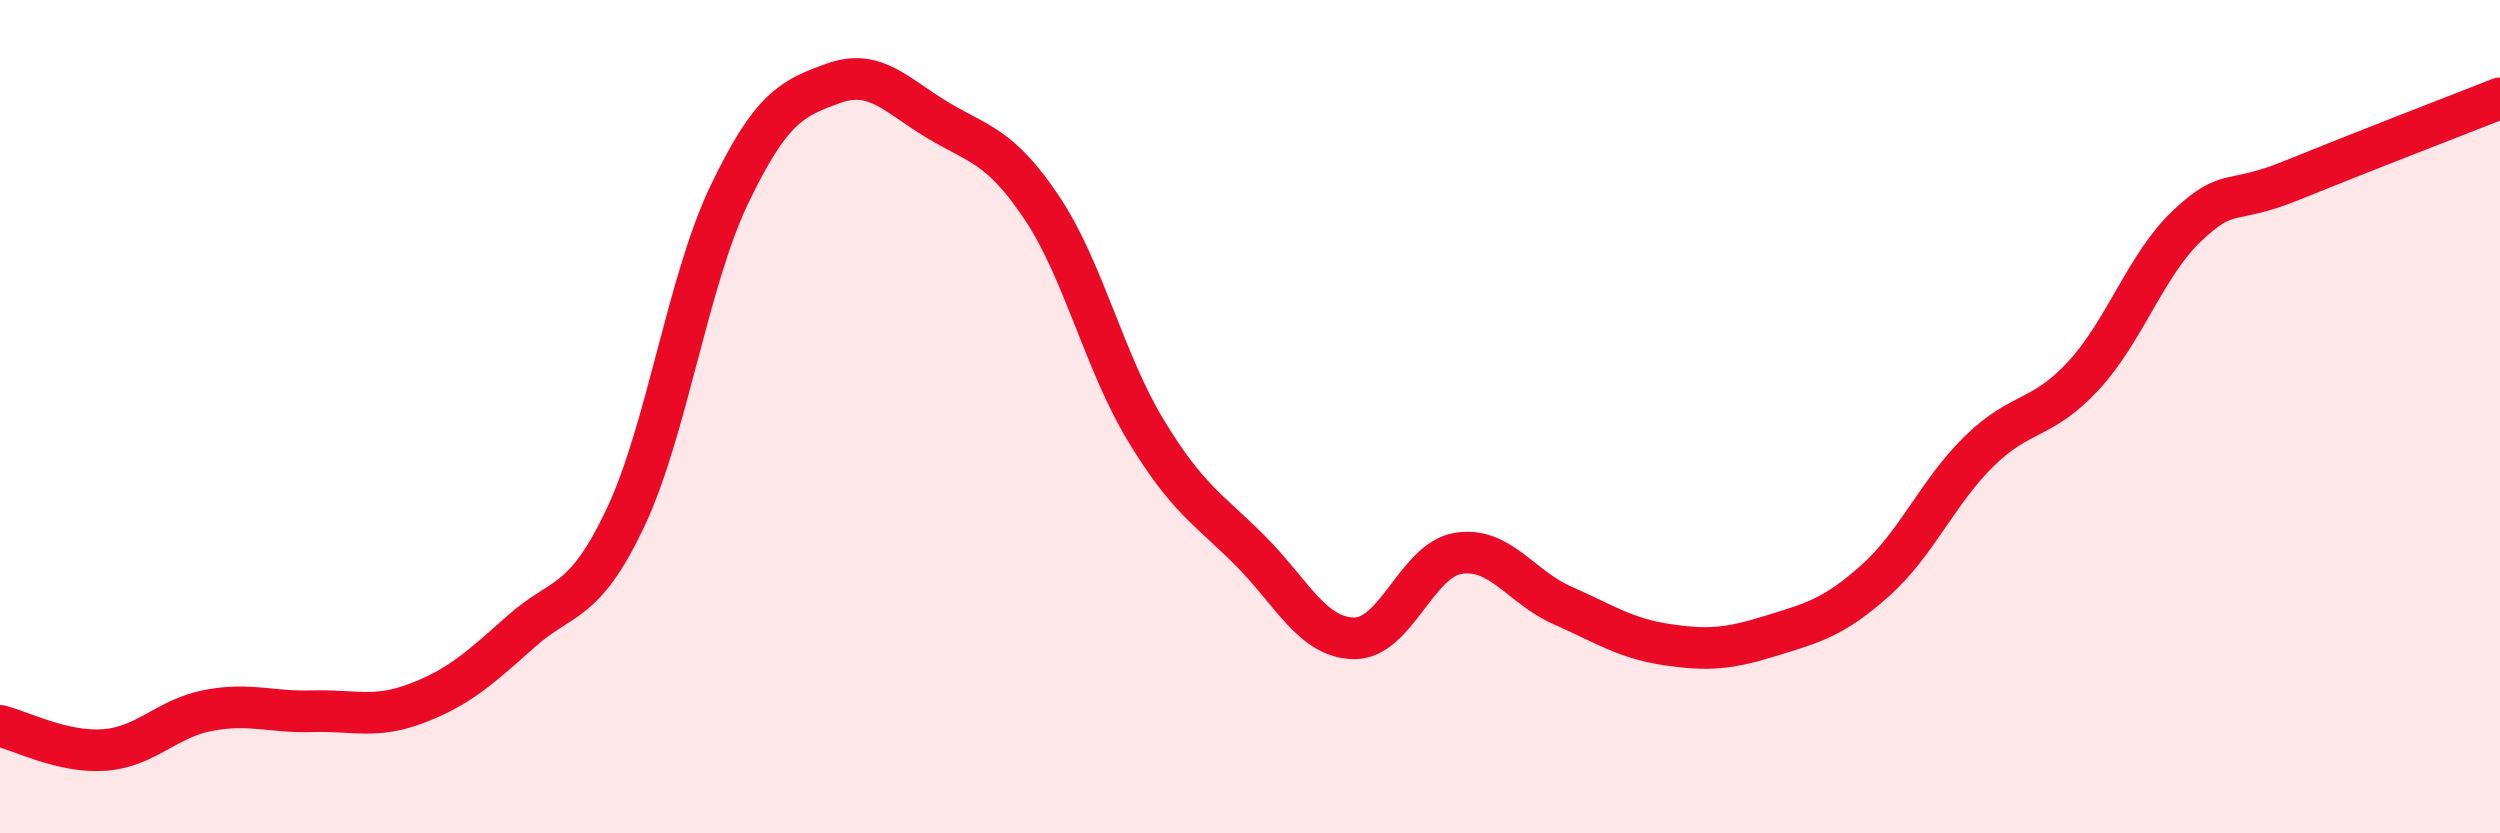
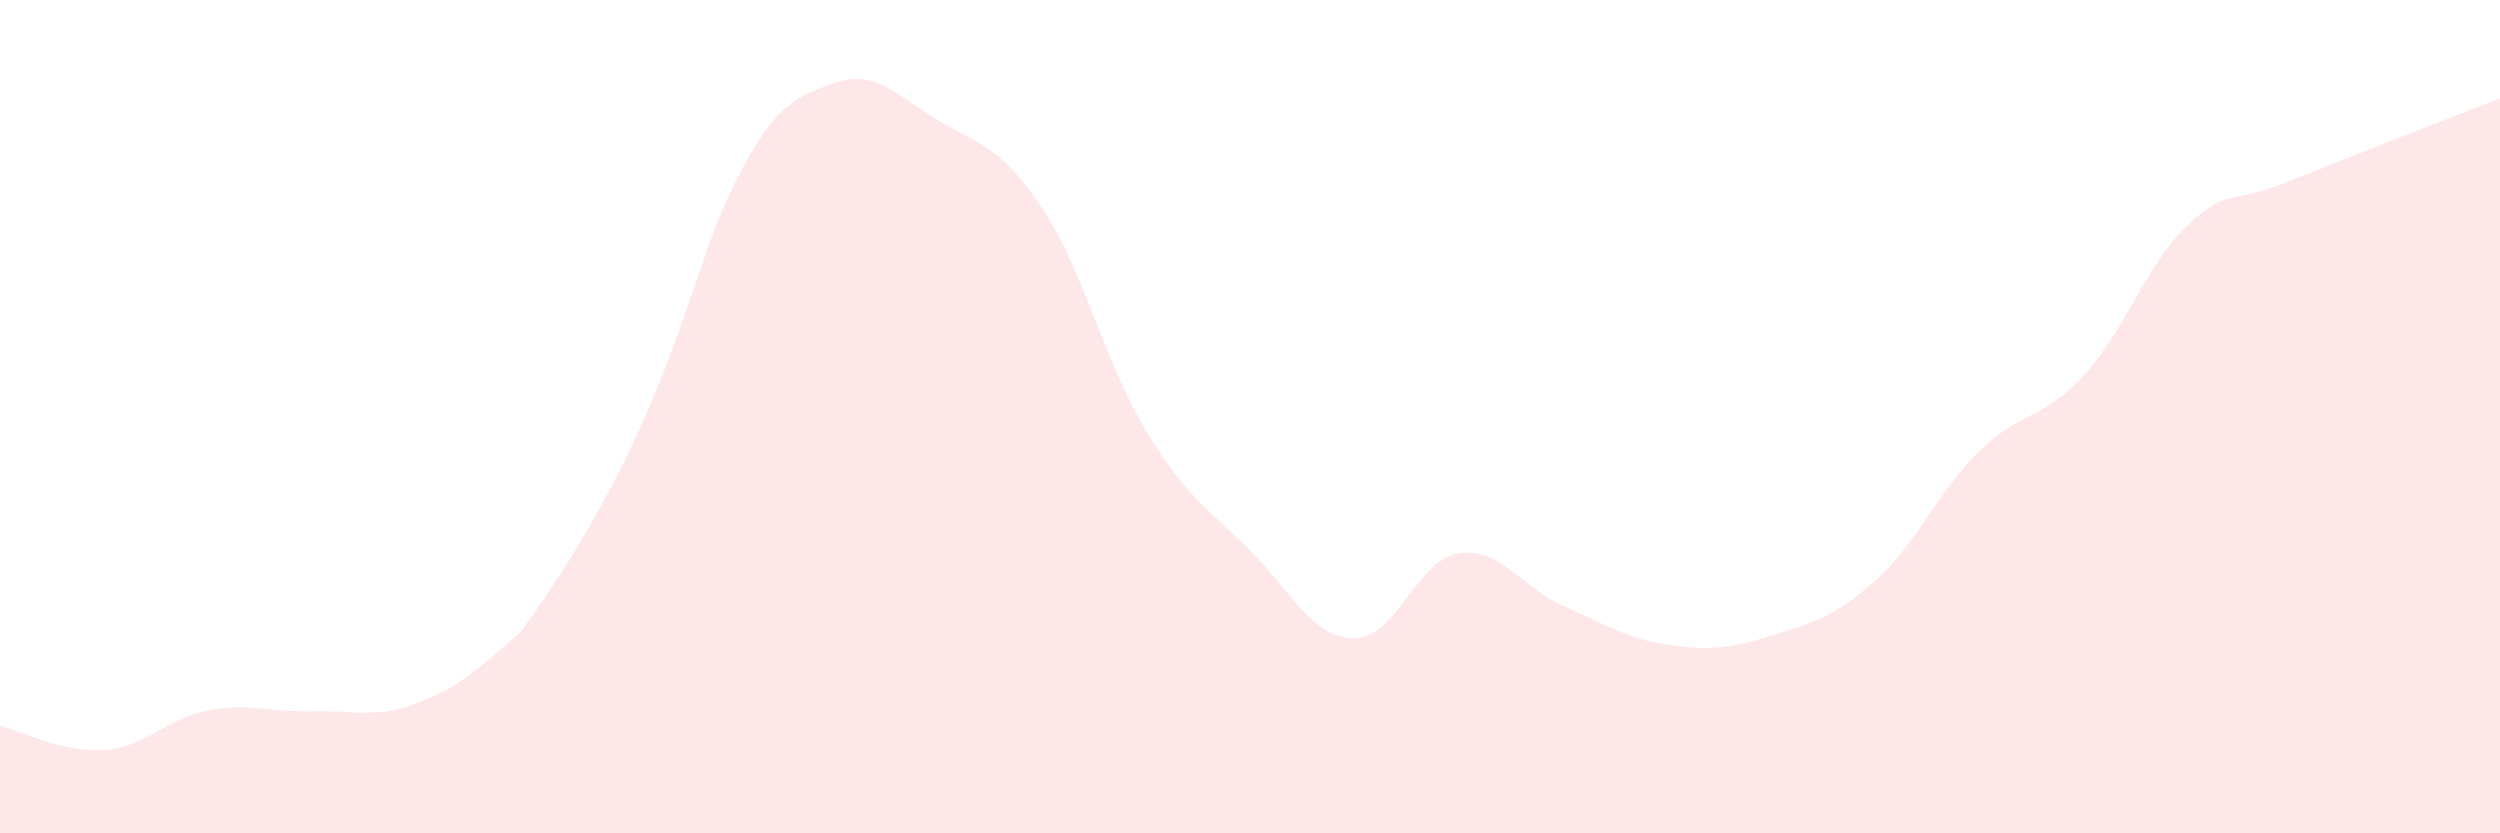
<svg xmlns="http://www.w3.org/2000/svg" width="60" height="20" viewBox="0 0 60 20">
-   <path d="M 0,17.42 C 0.5,17.54 1.5,18.07 2.5,18 C 3.5,17.93 4,17.24 5,17.05 C 6,16.86 6.5,17.1 7.5,17.07 C 8.5,17.04 9,17.26 10,16.88 C 11,16.5 11.5,16.05 12.5,15.16 C 13.5,14.27 14,14.55 15,12.45 C 16,10.35 16.5,6.77 17.5,4.68 C 18.5,2.59 19,2.36 20,2 C 21,1.64 21.5,2.28 22.5,2.88 C 23.5,3.48 24,3.49 25,4.98 C 26,6.47 26.5,8.68 27.5,10.33 C 28.5,11.98 29,12.21 30,13.21 C 31,14.21 31.5,15.31 32.5,15.32 C 33.5,15.33 34,13.44 35,13.28 C 36,13.12 36.5,14.09 37.5,14.53 C 38.5,14.97 39,15.32 40,15.47 C 41,15.62 41.5,15.57 42.5,15.26 C 43.5,14.95 44,14.83 45,13.94 C 46,13.05 46.5,11.81 47.5,10.83 C 48.5,9.85 49,10.1 50,9.02 C 51,7.94 51.5,6.35 52.5,5.41 C 53.5,4.47 53.5,4.94 55,4.33 C 56.5,3.72 59,2.75 60,2.36L60 20L0 20Z" fill="#EB0A25" opacity="0.1" stroke-linecap="round" stroke-linejoin="round" />
-   <path d="M 0,17.42 C 0.5,17.54 1.5,18.07 2.5,18 C 3.5,17.93 4,17.24 5,17.05 C 6,16.86 6.5,17.1 7.5,17.07 C 8.5,17.04 9,17.26 10,16.88 C 11,16.5 11.5,16.05 12.5,15.16 C 13.5,14.27 14,14.55 15,12.45 C 16,10.35 16.5,6.77 17.5,4.68 C 18.5,2.59 19,2.36 20,2 C 21,1.64 21.5,2.28 22.5,2.88 C 23.5,3.48 24,3.49 25,4.98 C 26,6.47 26.5,8.68 27.5,10.33 C 28.5,11.98 29,12.21 30,13.21 C 31,14.21 31.5,15.31 32.5,15.32 C 33.5,15.33 34,13.44 35,13.28 C 36,13.12 36.5,14.09 37.5,14.53 C 38.5,14.97 39,15.32 40,15.47 C 41,15.62 41.5,15.57 42.5,15.26 C 43.5,14.95 44,14.83 45,13.94 C 46,13.05 46.5,11.81 47.5,10.83 C 48.5,9.85 49,10.1 50,9.02 C 51,7.94 51.5,6.35 52.5,5.41 C 53.5,4.47 53.5,4.94 55,4.33 C 56.5,3.72 59,2.75 60,2.36" stroke="#EB0A25" stroke-width="1" fill="none" stroke-linecap="round" stroke-linejoin="round" />
+   <path d="M 0,17.42 C 0.5,17.54 1.5,18.07 2.5,18 C 3.5,17.93 4,17.24 5,17.05 C 6,16.86 6.5,17.1 7.5,17.07 C 8.5,17.04 9,17.26 10,16.88 C 11,16.5 11.5,16.05 12.5,15.16 C 16,10.35 16.5,6.77 17.5,4.68 C 18.5,2.59 19,2.36 20,2 C 21,1.64 21.5,2.28 22.5,2.88 C 23.5,3.48 24,3.49 25,4.98 C 26,6.47 26.5,8.68 27.5,10.33 C 28.5,11.98 29,12.21 30,13.21 C 31,14.21 31.5,15.31 32.5,15.32 C 33.5,15.33 34,13.44 35,13.28 C 36,13.12 36.5,14.09 37.5,14.53 C 38.5,14.97 39,15.32 40,15.47 C 41,15.62 41.5,15.57 42.5,15.26 C 43.5,14.95 44,14.83 45,13.94 C 46,13.05 46.5,11.81 47.5,10.83 C 48.5,9.85 49,10.1 50,9.02 C 51,7.94 51.5,6.35 52.5,5.41 C 53.5,4.47 53.5,4.94 55,4.33 C 56.5,3.72 59,2.75 60,2.36L60 20L0 20Z" fill="#EB0A25" opacity="0.1" stroke-linecap="round" stroke-linejoin="round" />
</svg>